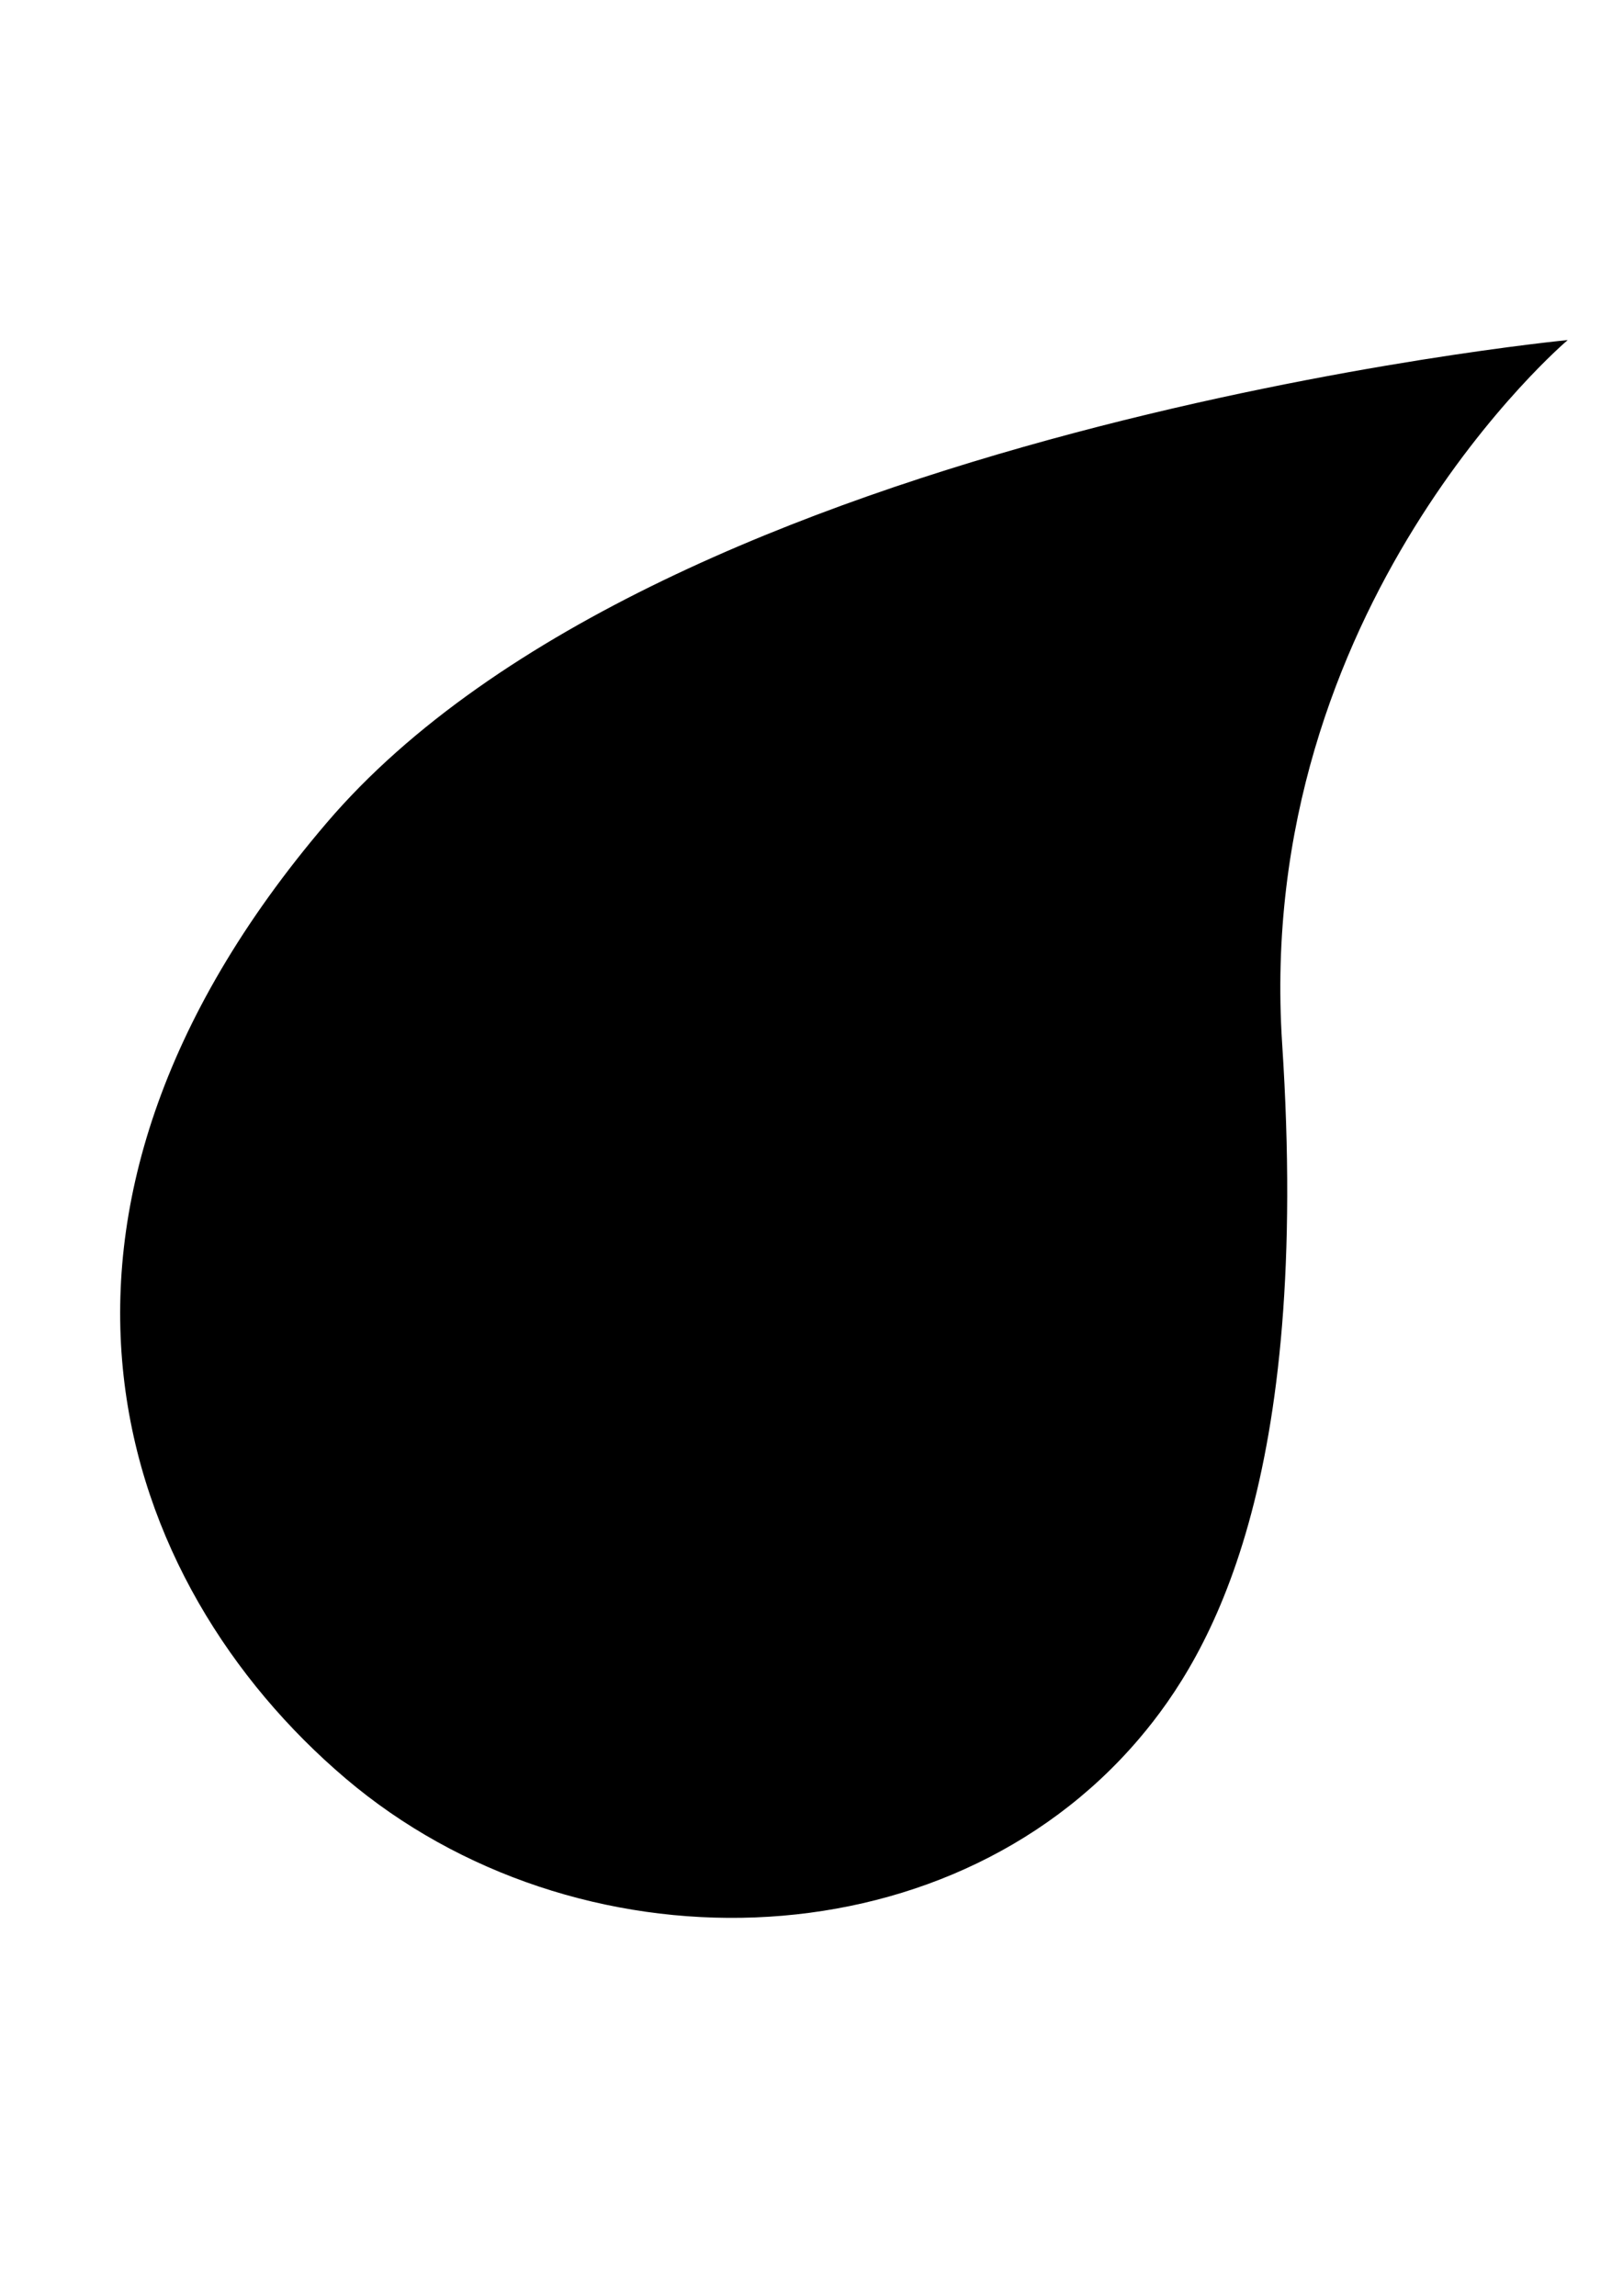
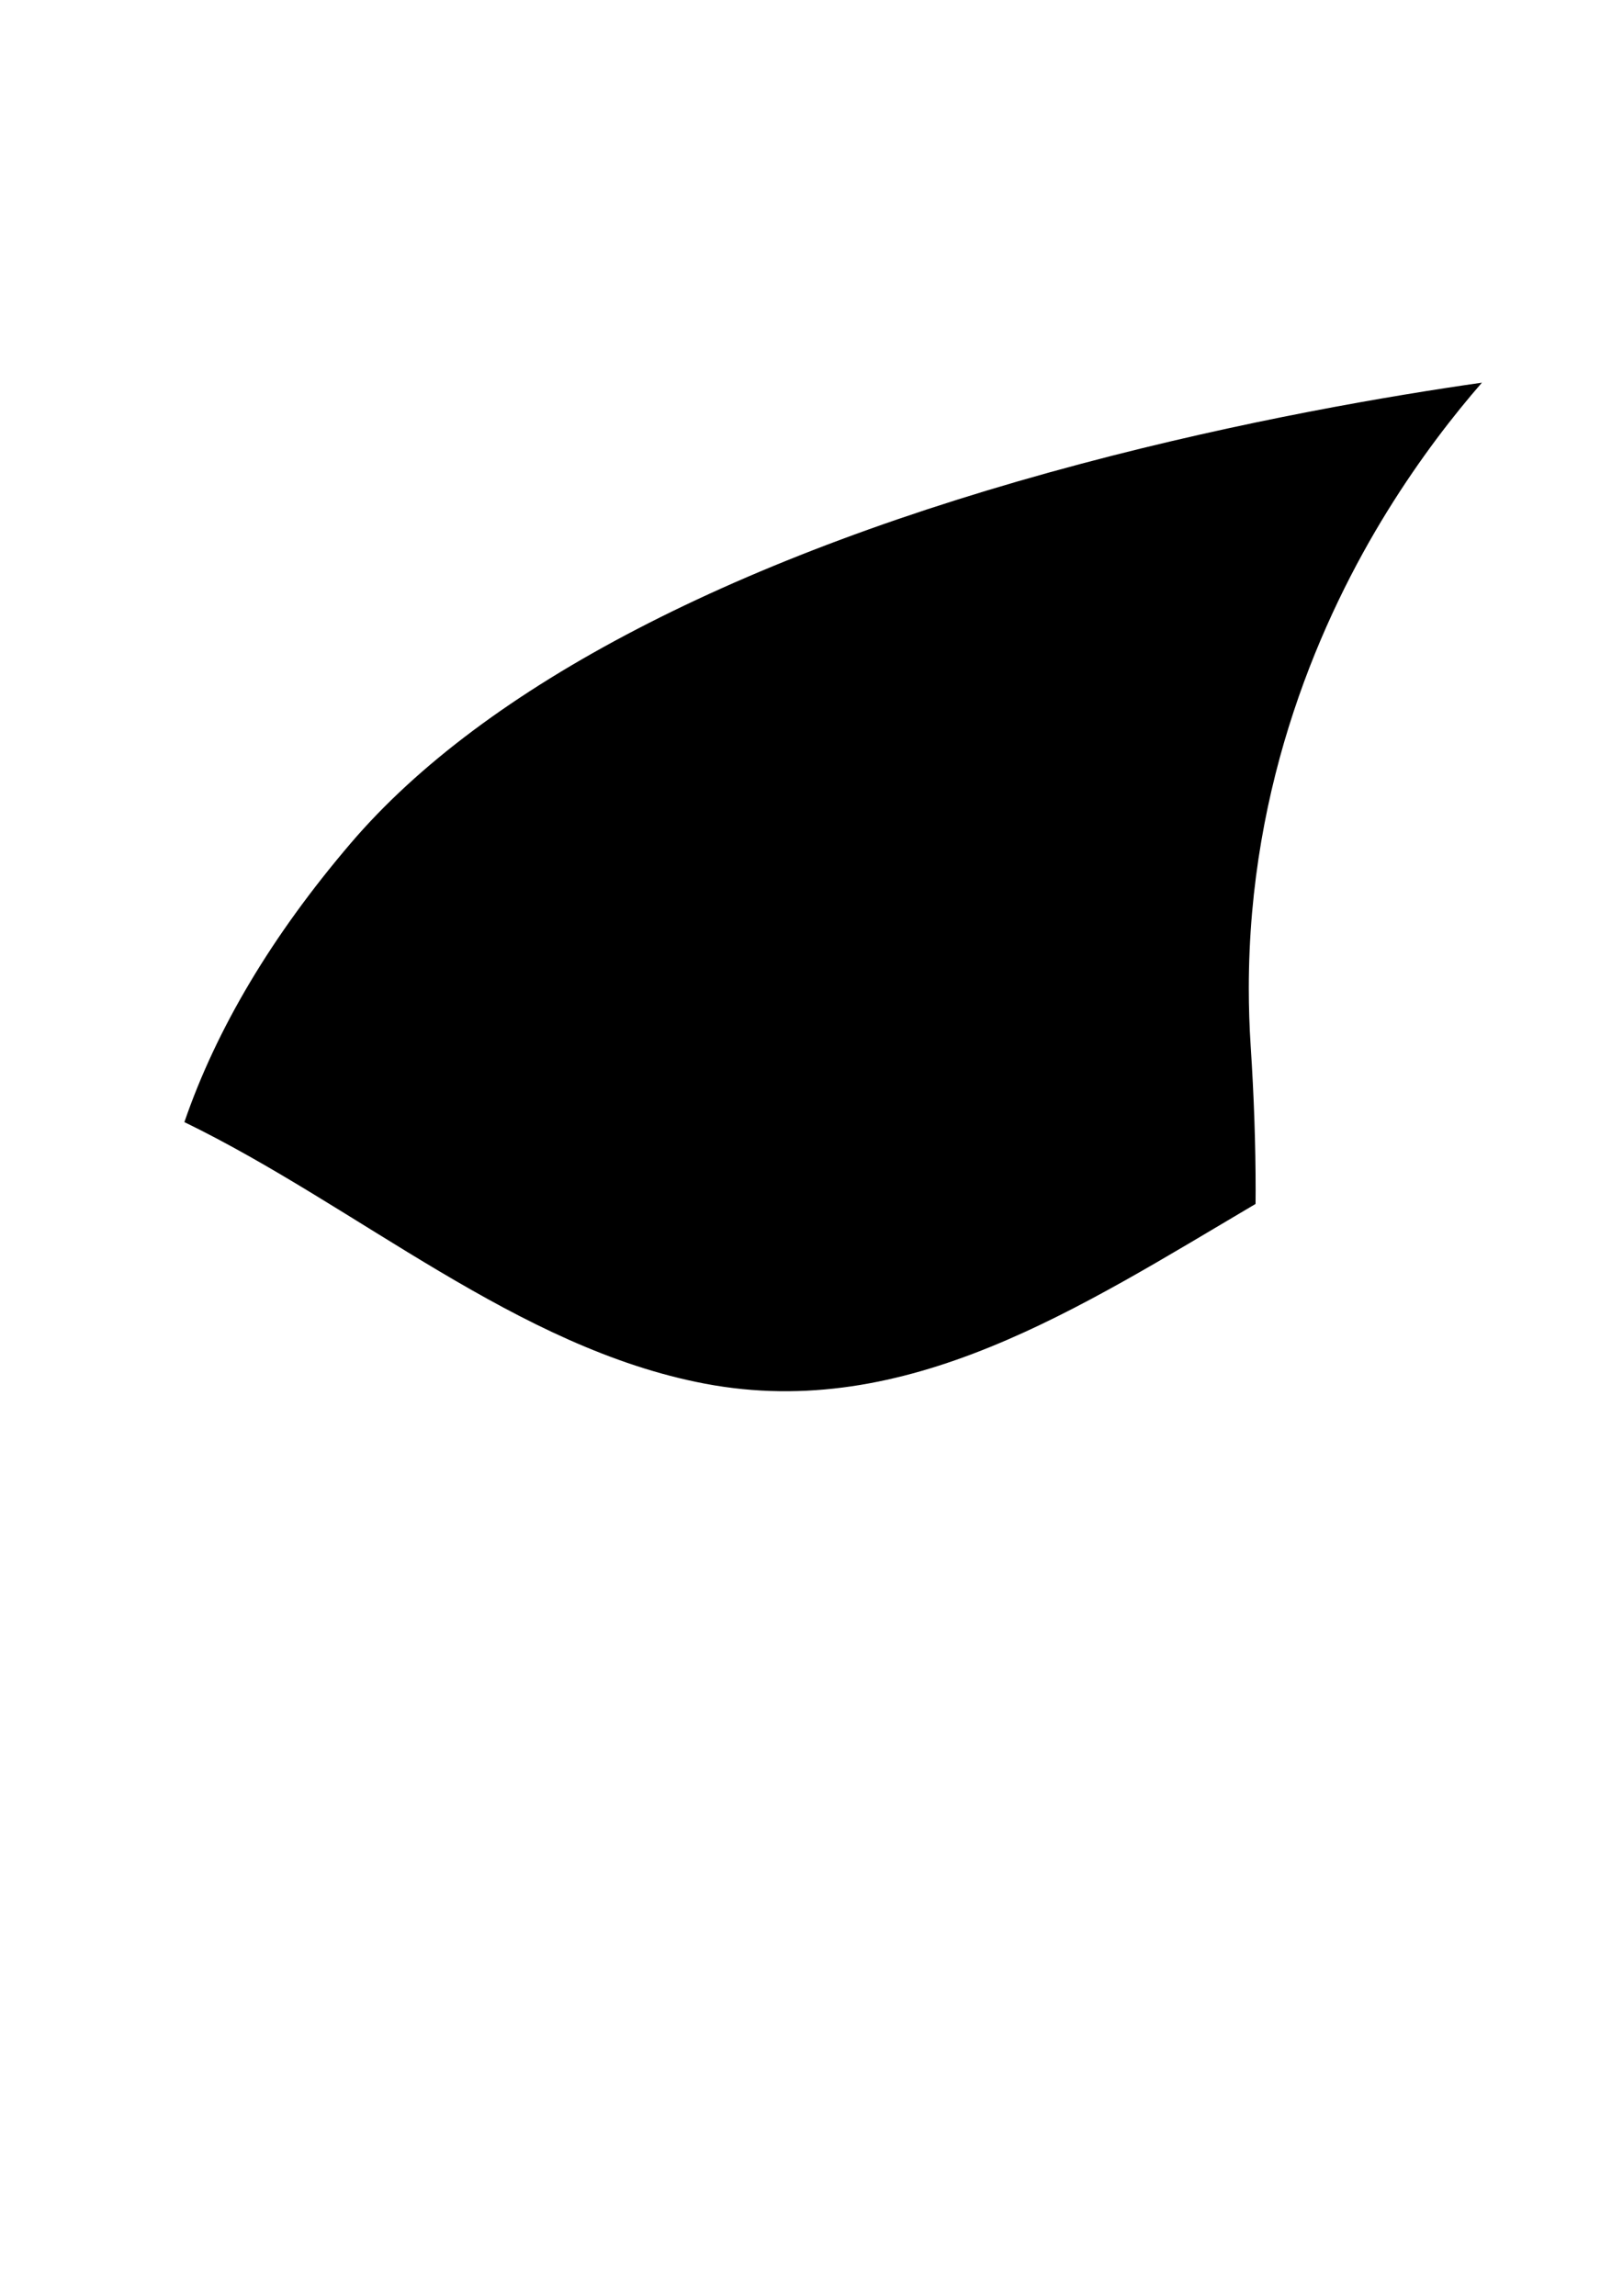
<svg xmlns="http://www.w3.org/2000/svg" width="595.28" height="841.89">
  <linearGradient y2="0.033" x2="1.036" y1="0.878" x1="0.116" id="SVGID_1_">
    <stop stop-color="#0099C1" offset="0.197" />
    <stop stop-color="#3BAFD2" offset="0.36" />
    <stop stop-color="#E2F3FE" offset="0.815" />
  </linearGradient>
  <linearGradient y2="-0.019" x2="0.985" y1="0.99" x1="0.2" id="SVGID_2_">
    <stop stop-color="#00B5DD" offset="0.112" />
    <stop stop-color="#10B9DE" offset="0.155" />
    <stop stop-color="#73C9E3" offset="0.331" />
    <stop stop-color="#97D4E6" offset="0.492" />
    <stop stop-color="#AADBE7" offset="0.633" />
    <stop stop-color="#B1DDE8" offset="0.736" />
  </linearGradient>
  <linearGradient y2="1" x2="0.5" y1="-0" x1="0.5" id="SVGID_3_">
    <stop stop-color="#008CC1" offset="0.399" />
    <stop stop-color="#008DC1" offset="0.408" />
    <stop stop-color="#0099C8" offset="0.511" />
    <stop stop-color="#00A0CC" offset="0.602" />
    <stop stop-color="#00A3CE" offset="0.668" />
    <stop stop-color="#BEE2E9" offset="1" />
  </linearGradient>
  <linearGradient y2="1" x2="0.5" y1="0" x1="0.5" id="SVGID_4_">
    <stop stop-color="#00B5DD" offset="0.112" />
    <stop stop-color="#41BEE0" offset="0.198" />
    <stop stop-color="#84CEE4" offset="0.36" />
    <stop stop-color="#A5D9E7" offset="0.51" />
    <stop stop-color="#B8E0E9" offset="0.64" />
    <stop stop-color="#BEE2E9" offset="0.736" />
  </linearGradient>
  <g>
    <title>Layer 1</title>
-     <path id="svg_1" d="m470.271,382.843c10.521,160.596 -26.027,223.651 -52.398,254.677c-71.412,84.032 -207.077,86.055 -291.115,14.654c-84.027,-71.406 -130.807,-205.43 -6.884,-350.495c123.911,-145.071 455.123,-176.972 455.123,-176.972s-115.252,97.534 -104.726,258.136z" fill="#000000" />
    <path id="svg_2" d="m258.638,507.422c73.973,13.969 137.307,-27.843 201.87,-65.924c0.006,-1.632 0.029,-3.276 0.029,-4.938c0,-16.814 -0.604,-34.474 -1.815,-52.979c-0.468,-7.168 -0.692,-14.211 -0.692,-21.131c0,-76.054 27.004,-136.496 50.813,-174.984c12.136,-19.617 24.473,-35.401 34.692,-47.141c-32.906,4.696 -87.279,13.863 -147,29.748c-126.146,33.538 -218.778,81.649 -267.867,139.116c-28.908,33.846 -49.273,68.041 -61.042,102.295c63.75,30.991 121.909,82.88 191.012,95.938z" fill="#000000" />
-     <path id="svg_3" d="m258.638,507.422c-69.103,-13.058 -109.638,-86.477 -190.985,-95.908c-9.829,28.595 -13.673,57.272 -11.378,85.789c4.406,55.196 32.101,107.068 77.982,146.048c38.453,32.687 90.334,50.263 142.342,48.234c53.463,-2.105 100.503,-23.951 132.451,-61.553c10.816,-12.716 26.482,-34.284 37.708,-74.393c8.847,-31.581 13.431,-69.833 13.75,-114.142c-64.564,38.082 -127.898,79.894 -201.87,65.925z" fill="#000000" />
-     <path id="svg_4" d="m418.53,606.446c-33.965,37.602 -83.95,59.448 -140.772,61.542c-55.278,2.034 -110.406,-15.554 -151.272,-48.229c-23.665,-18.913 -42.756,-40.871 -56.695,-64.765c13.129,33.072 35.052,63.369 64.466,88.356c38.453,32.687 90.334,50.263 142.342,48.234c53.463,-2.105 100.503,-23.951 132.451,-61.553c8.664,-10.196 20.45,-26.063 30.563,-52.594c-7.499,13.084 -15.015,22.28 -21.083,29.009z" fill="#000000" />
  </g>
</svg>